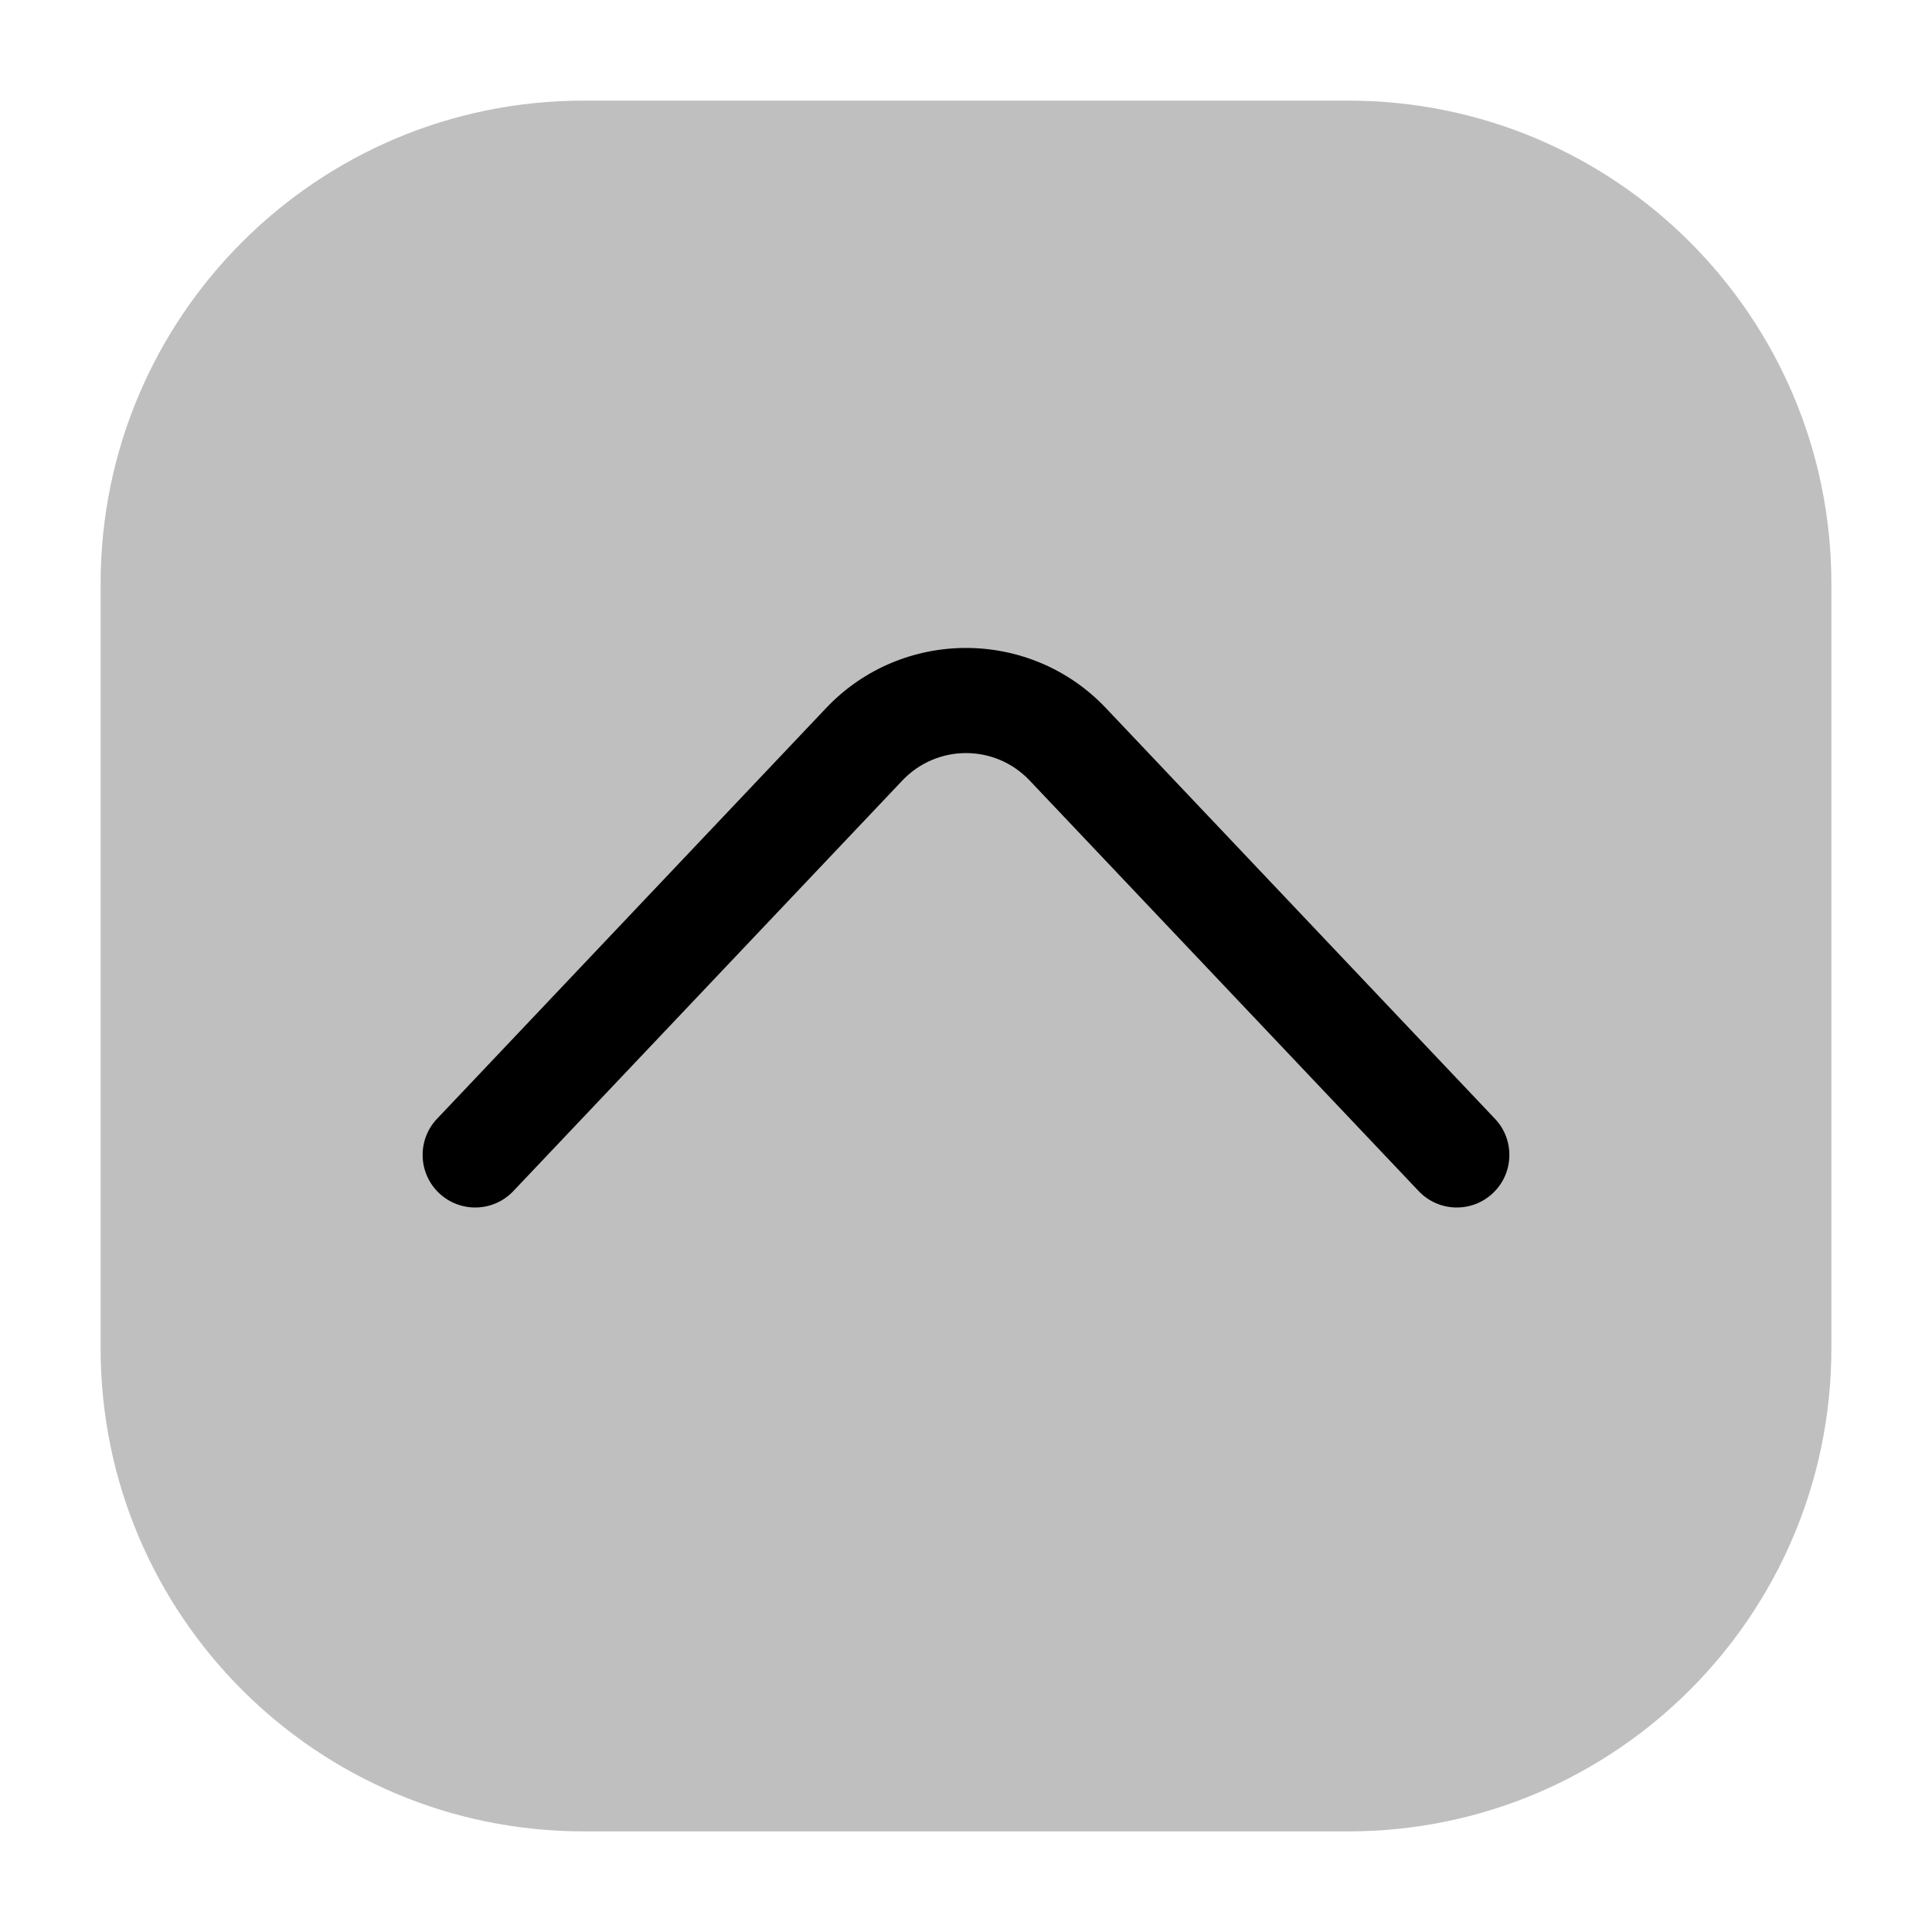
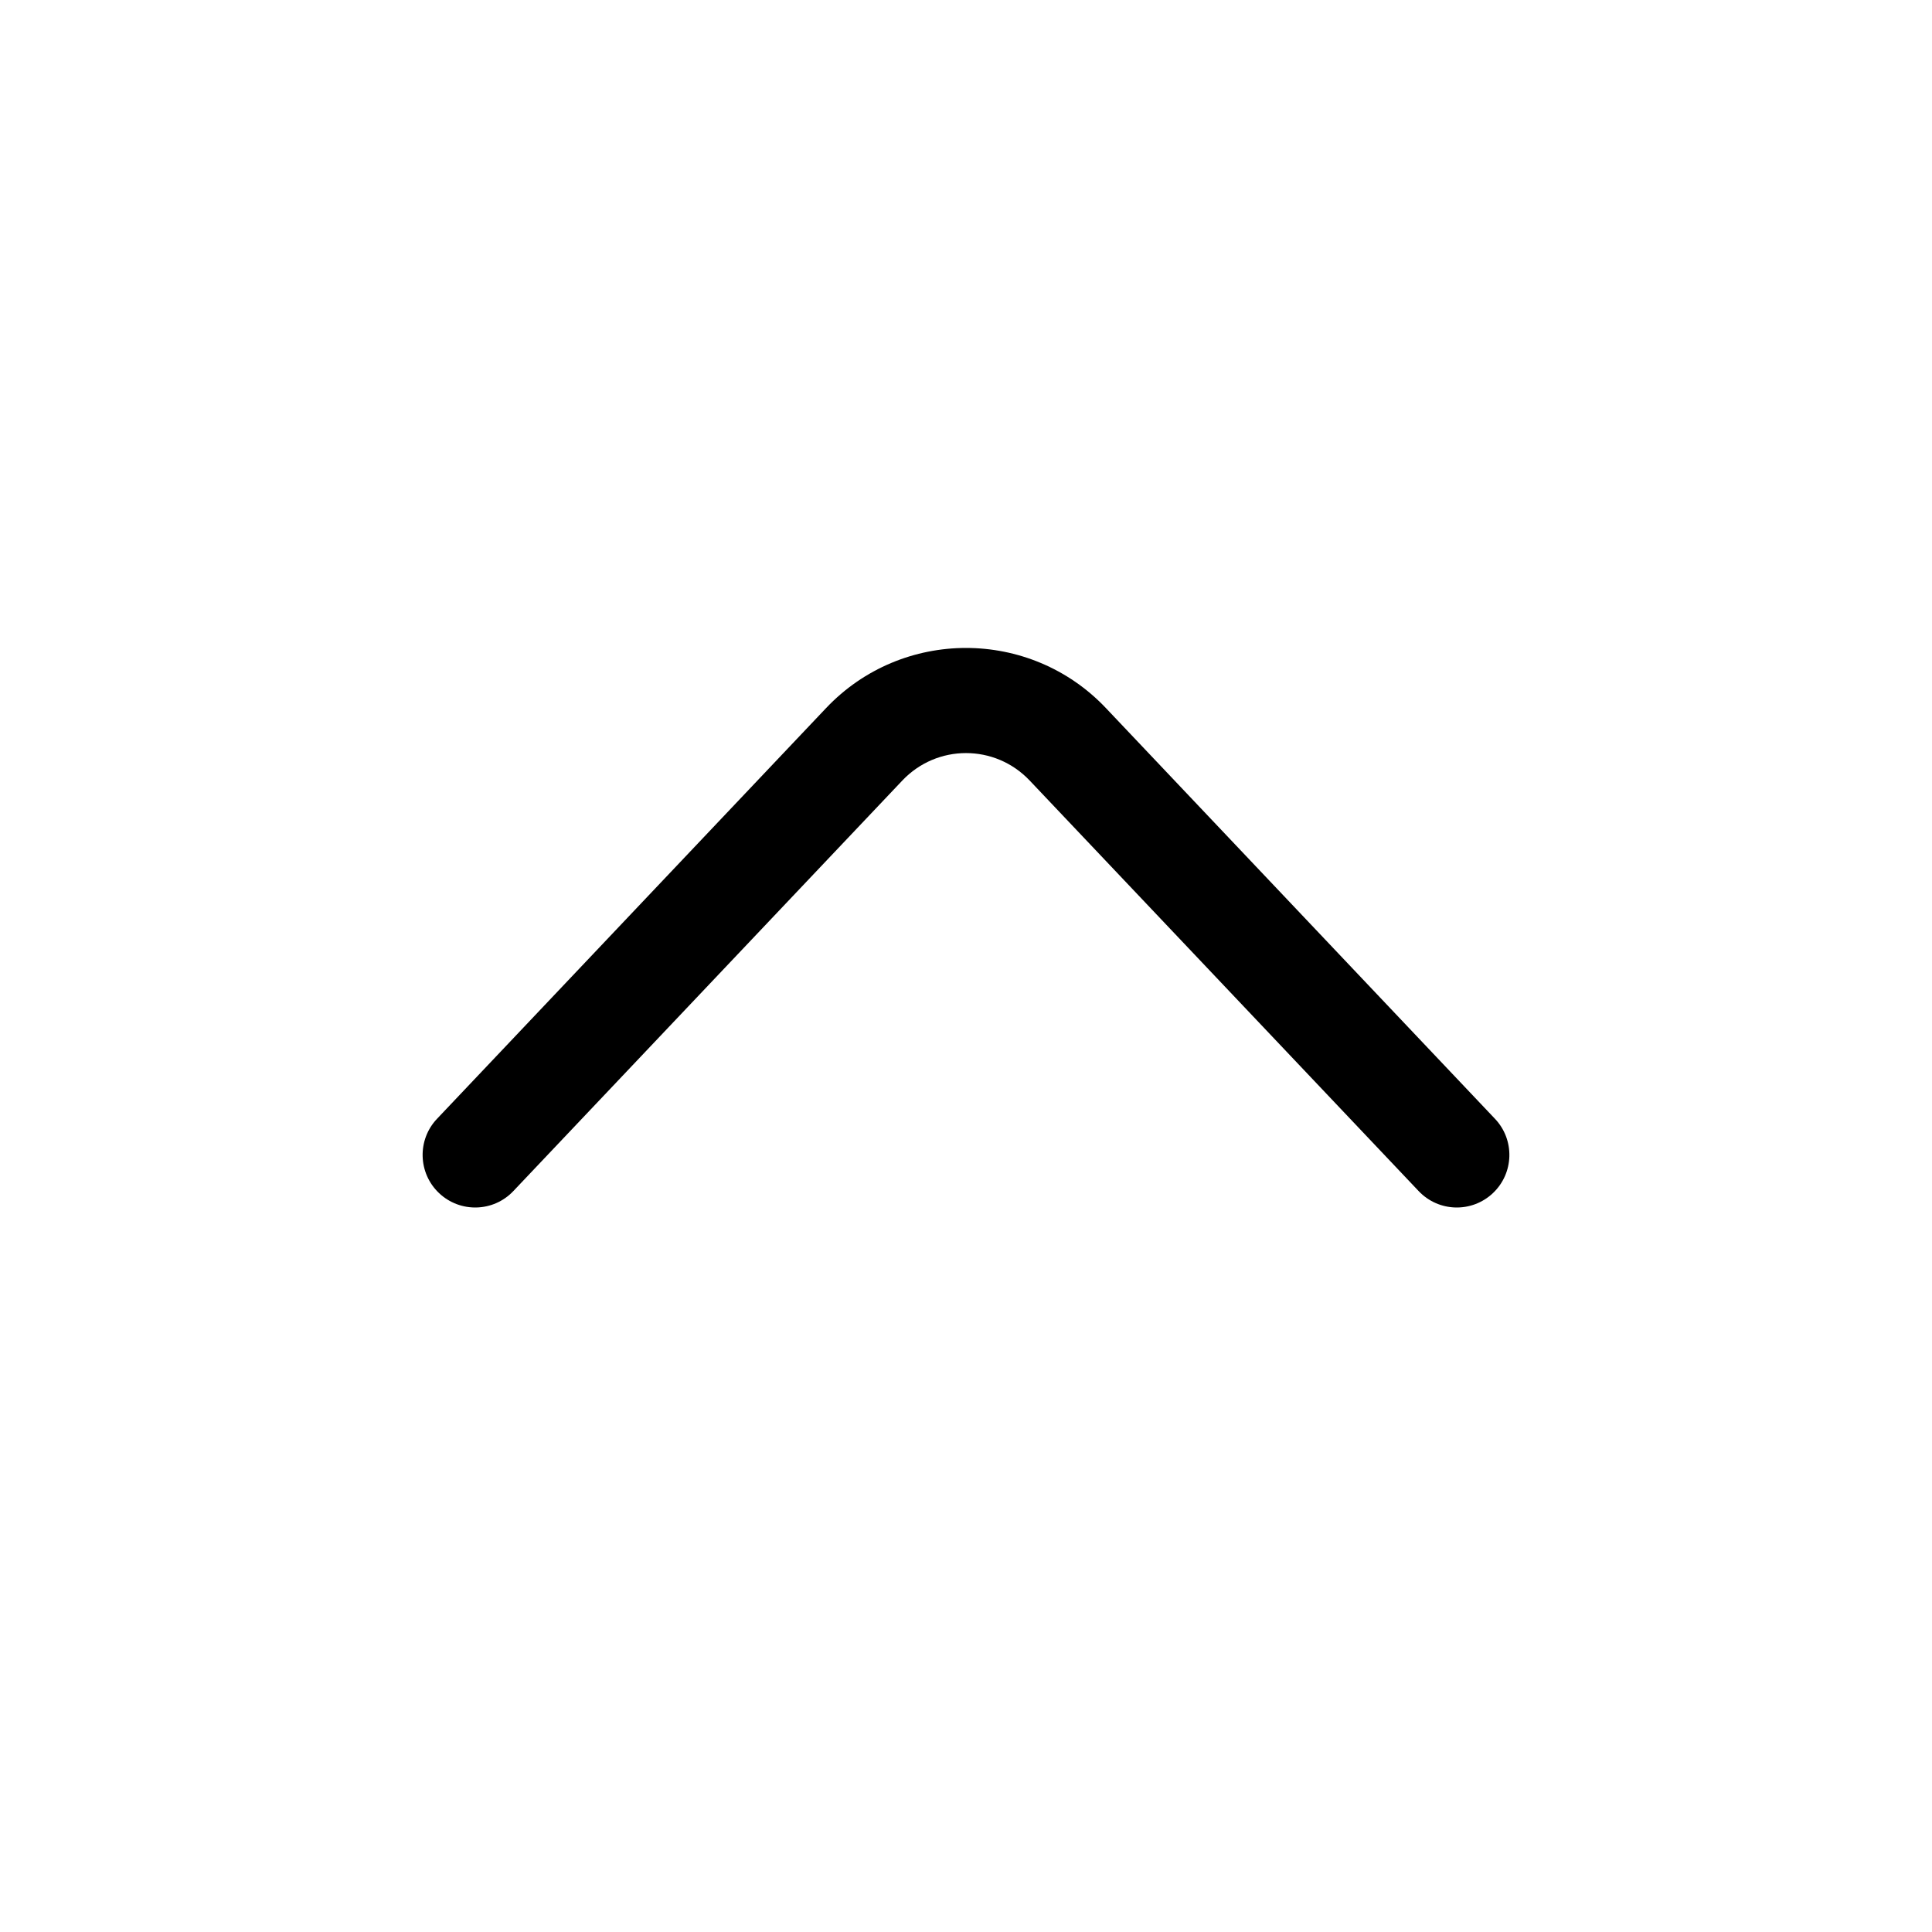
<svg xmlns="http://www.w3.org/2000/svg" width="800px" height="800px" viewBox="0 0 24 24" fill="none">
  <g id="style=bulk">
    <g id="arrow-short-up">
-       <path id="rectangle" d="M1.25 7.25C1.25 3.936 3.936 1.25 7.25 1.25L16.75 1.25C20.064 1.25 22.75 3.936 22.75 7.25L22.75 16.75C22.75 20.064 20.064 22.75 16.75 22.75L7.25 22.75C3.936 22.75 1.25 20.064 1.25 16.75L1.25 7.25Z" fill="#BFBFBF" />
      <path id="vector (Stroke)" fill-rule="evenodd" clip-rule="evenodd" d="M5.454 14.821C5.716 15.069 6.129 15.058 6.377 14.796L11.21 9.695C11.425 9.469 11.711 9.355 12 9.355C12.289 9.355 12.575 9.469 12.79 9.695L17.623 14.796C17.871 15.058 18.284 15.069 18.546 14.821C18.808 14.573 18.819 14.159 18.571 13.898L13.739 8.797C13.267 8.298 12.632 8.049 12 8.049C11.368 8.049 10.733 8.298 10.261 8.797L5.429 13.898C5.181 14.159 5.192 14.573 5.454 14.821Z" fill="#000000" />
    </g>
  </g>
</svg>